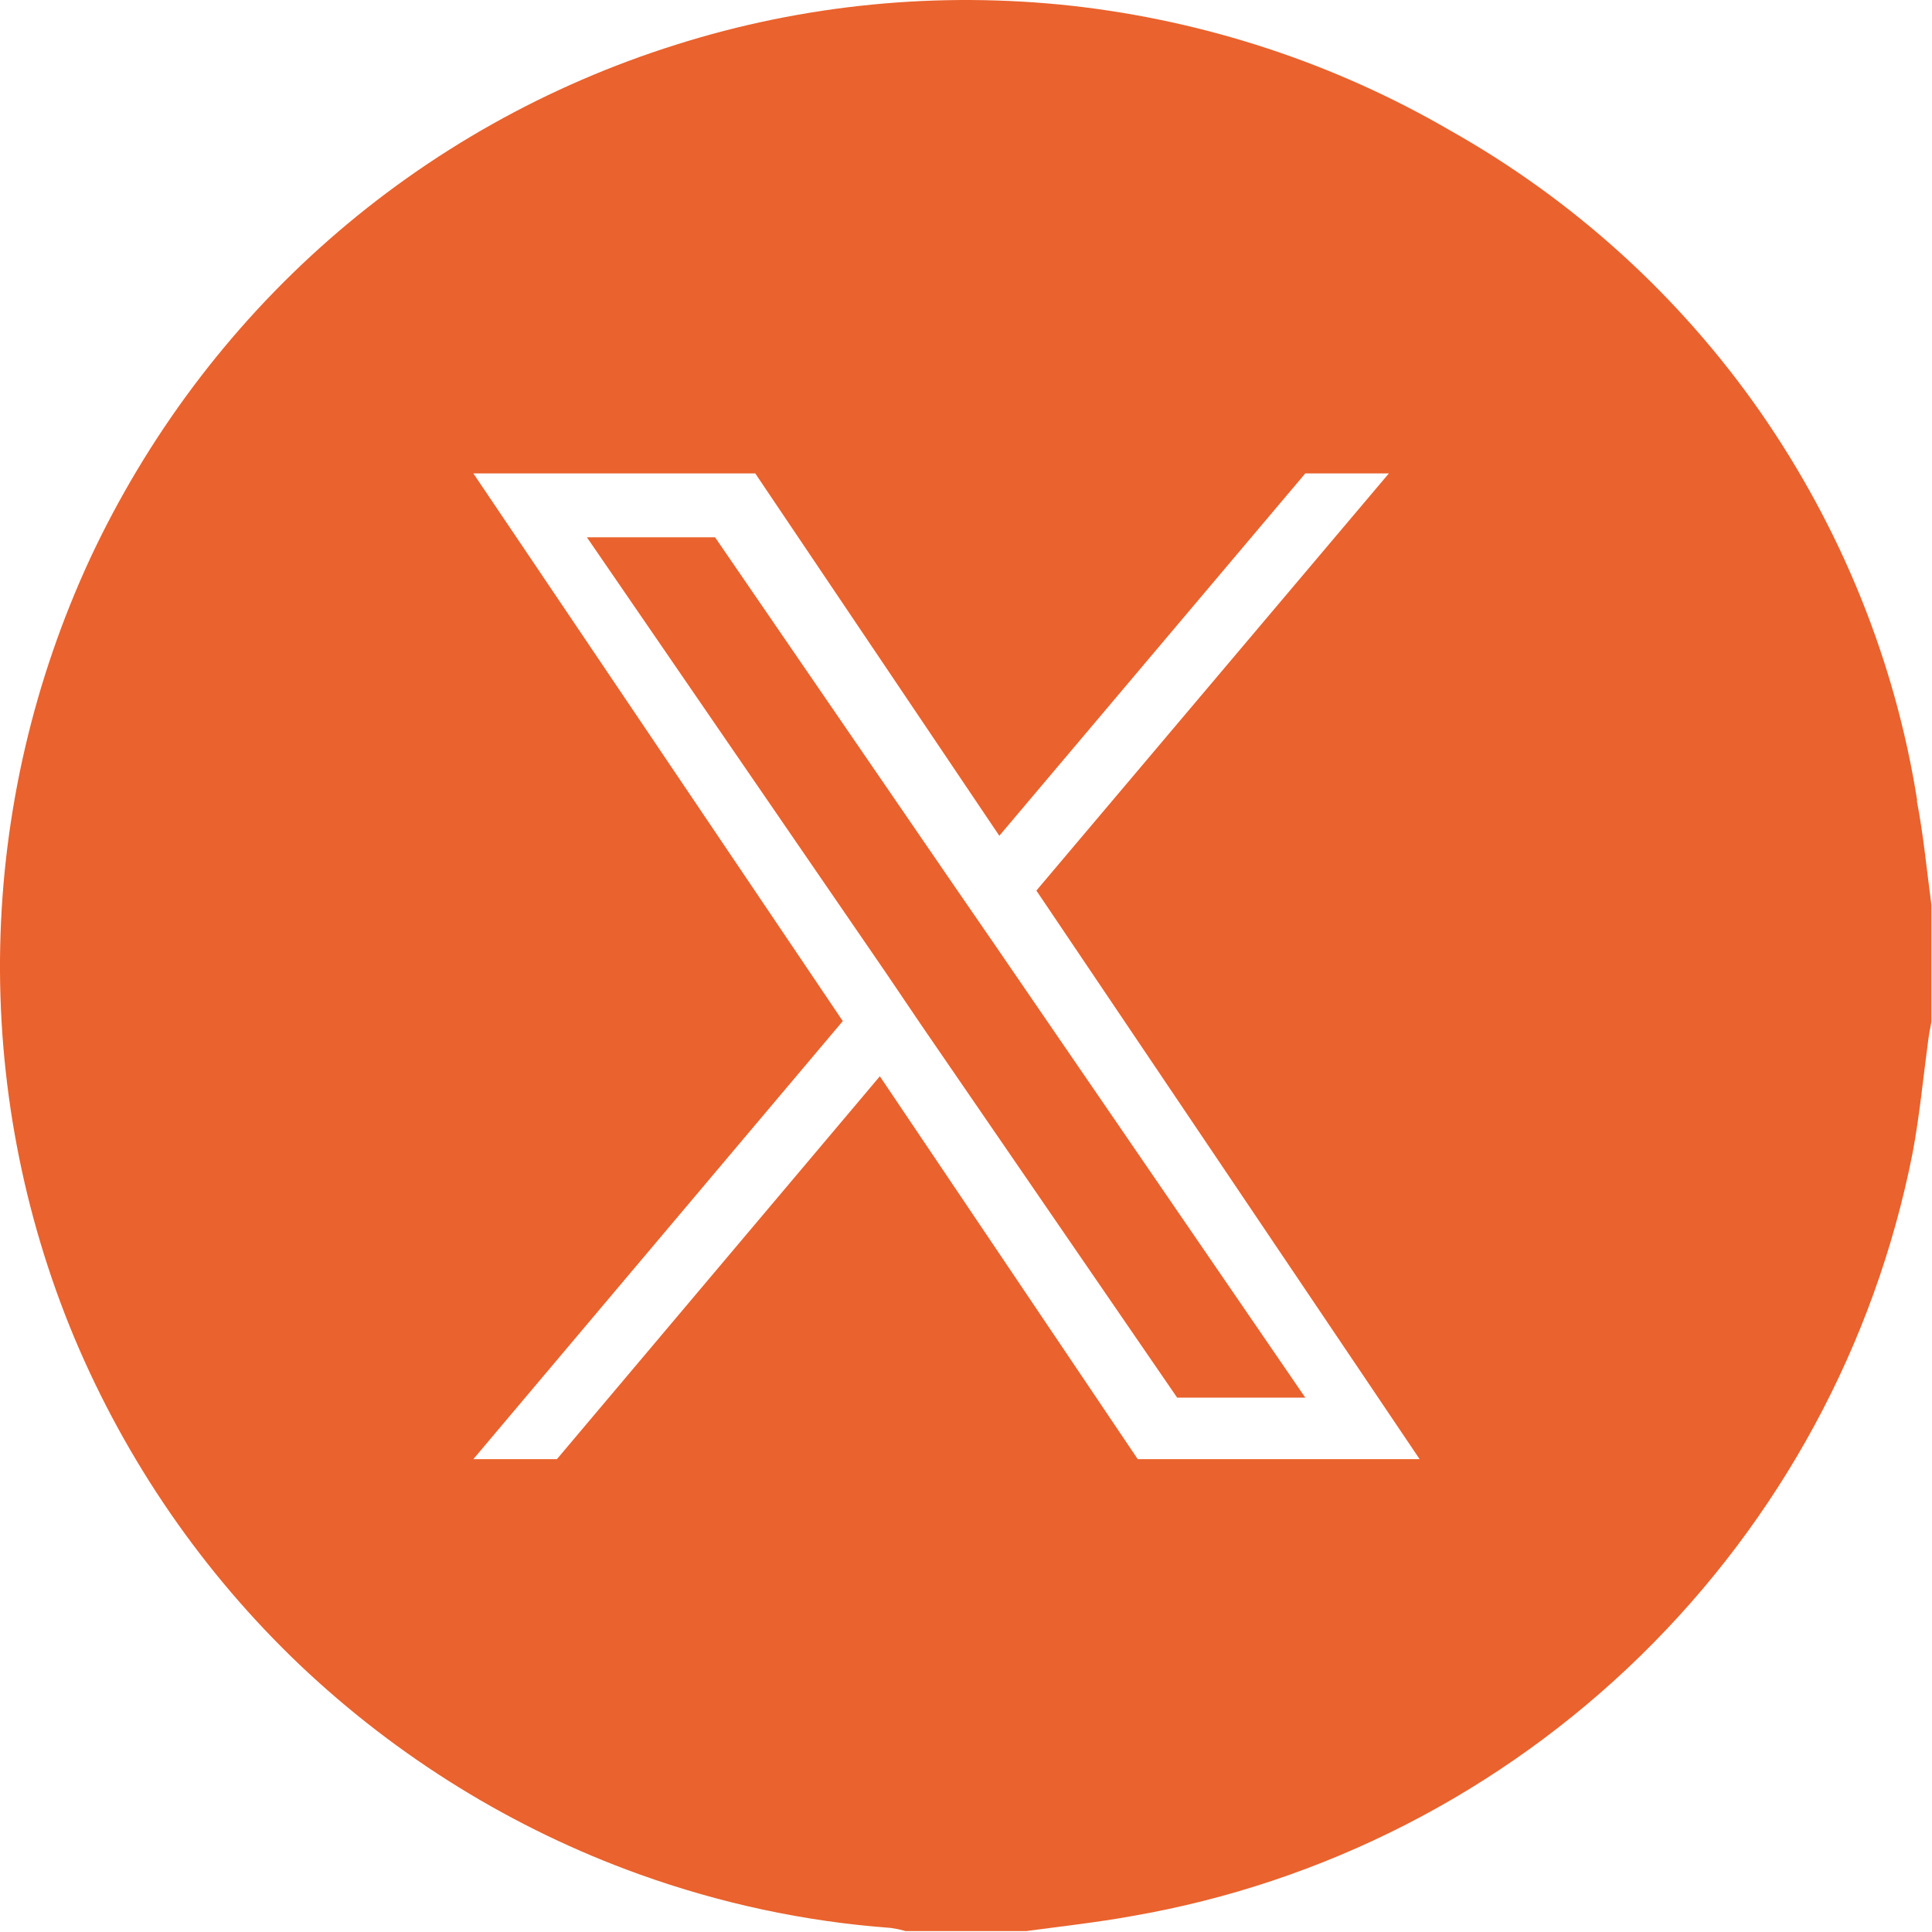
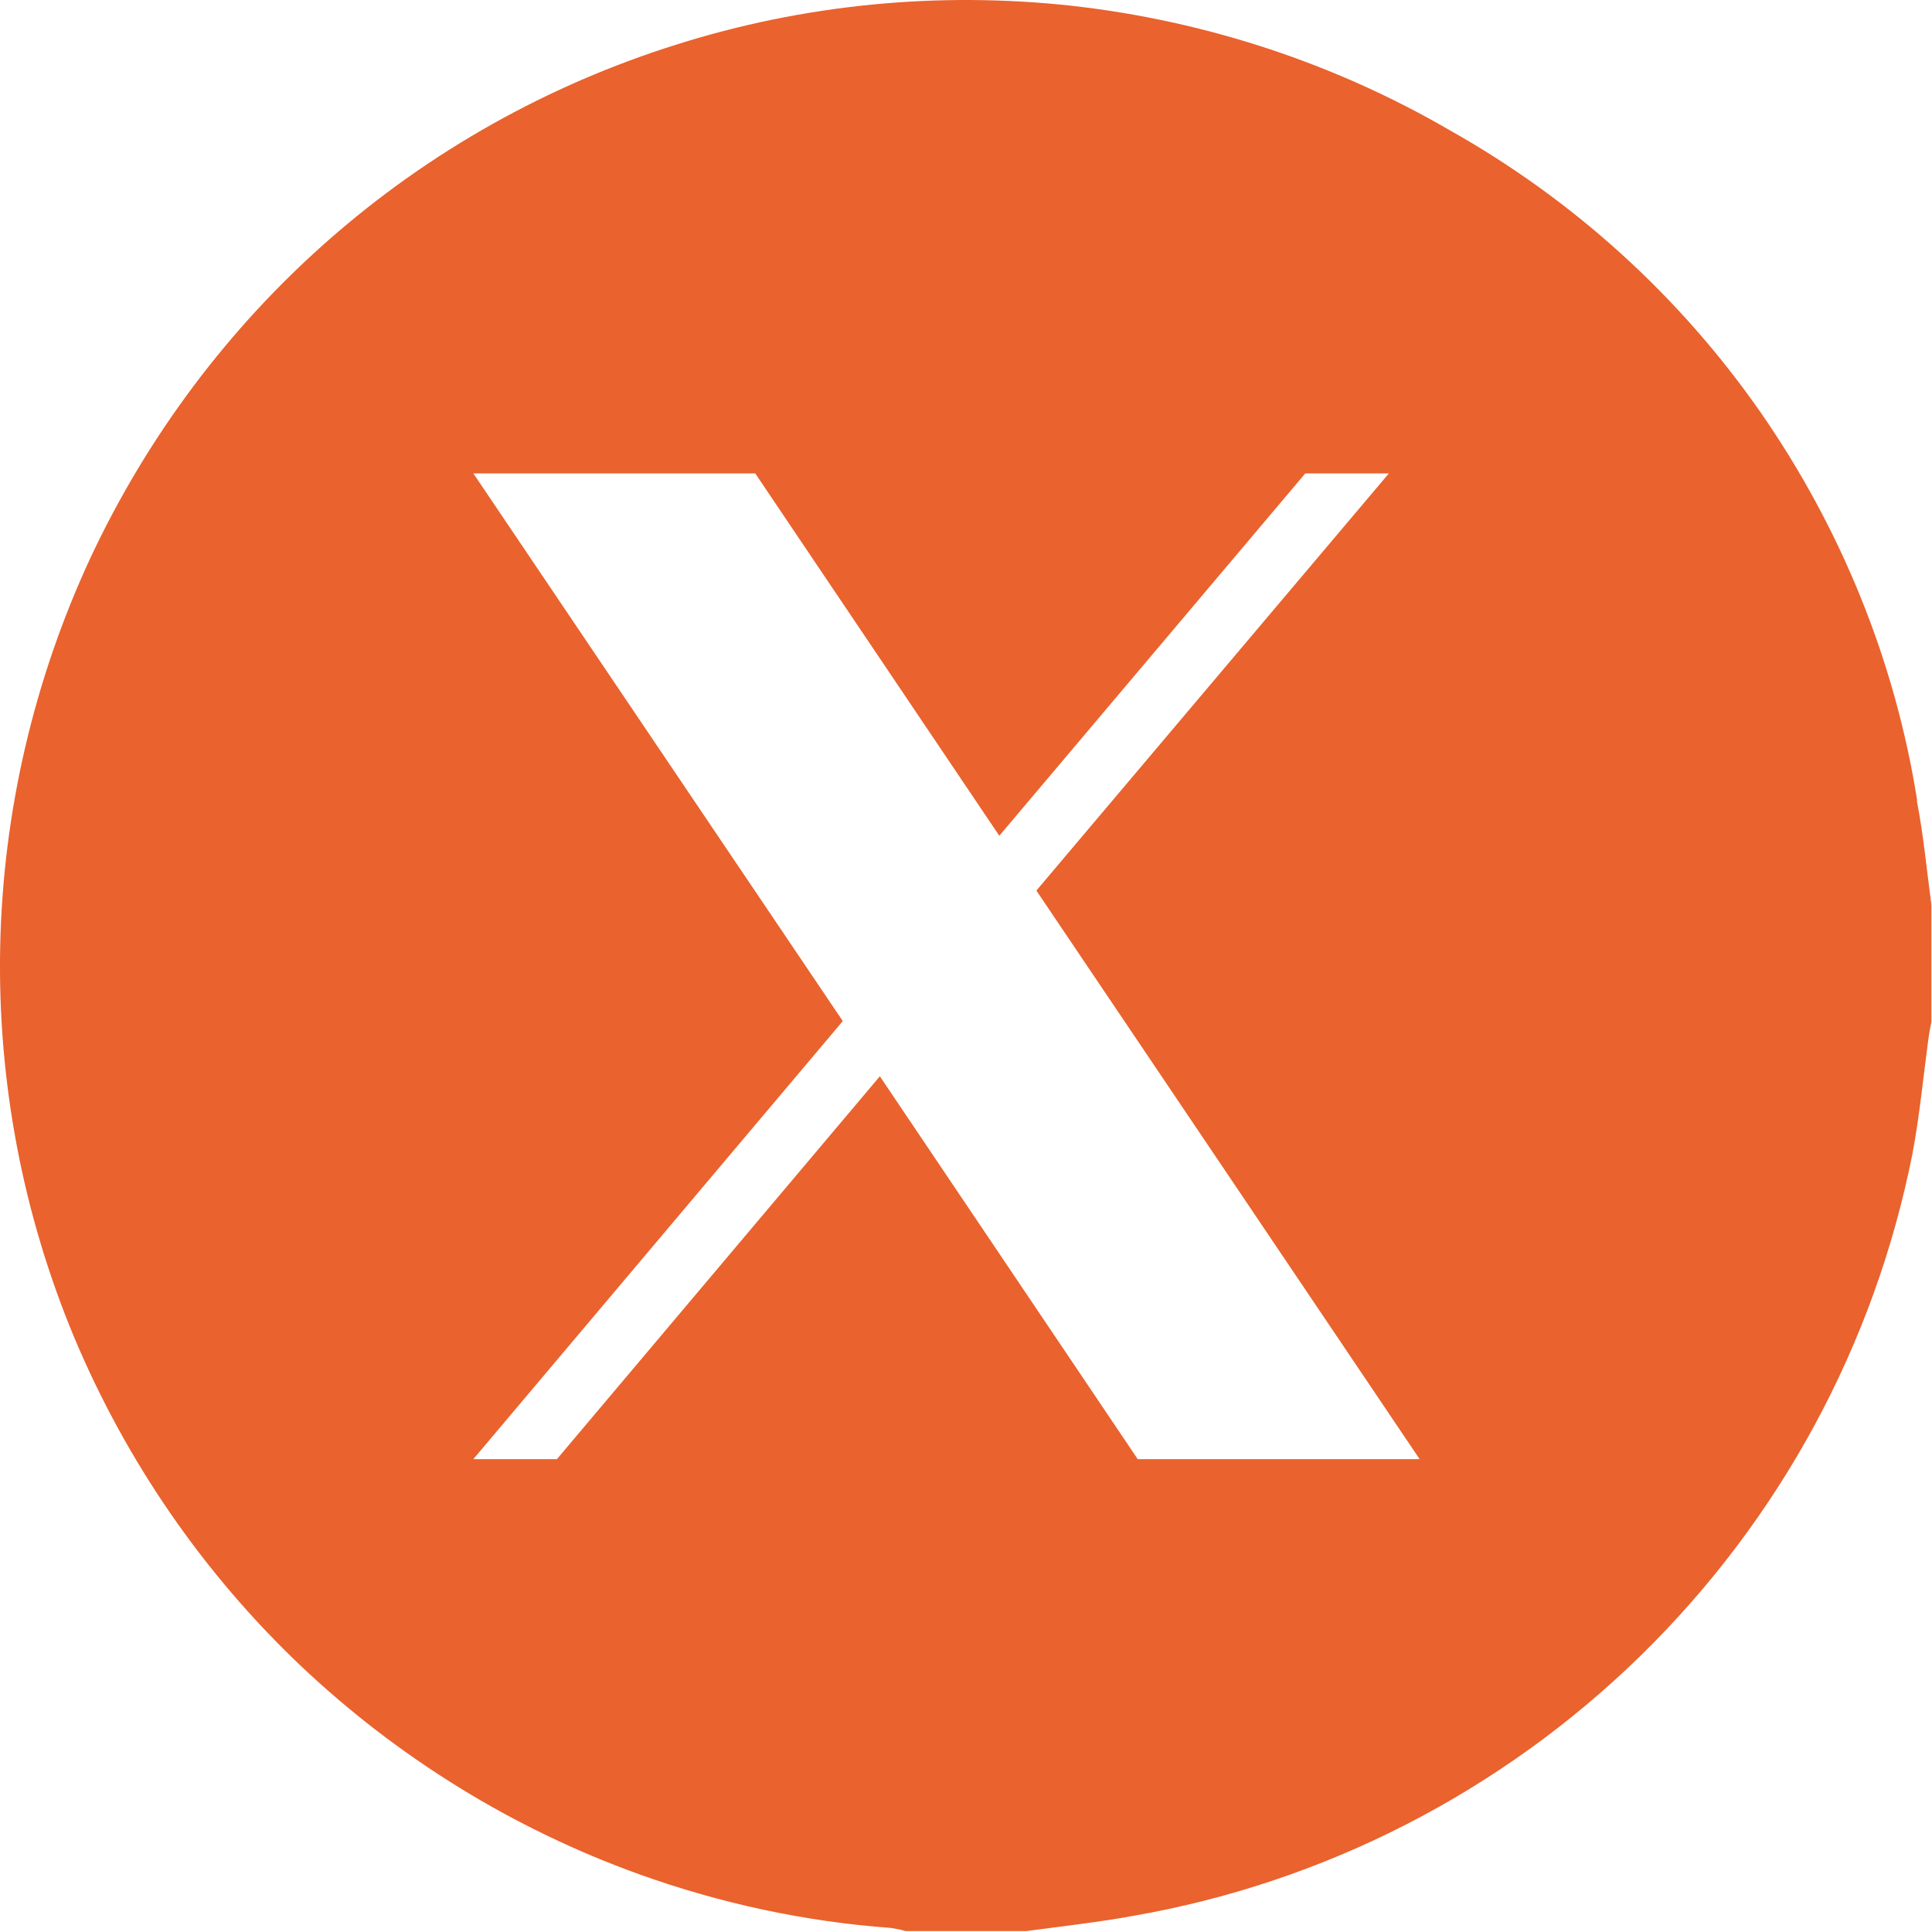
<svg xmlns="http://www.w3.org/2000/svg" width="49" height="49" viewBox="0 0 49 49" fill="none">
-   <path d="M25.185 23.896L33.105 35.447H29.855L23.385 26.026L22.445 24.637L14.885 13.627H18.135L24.235 22.517L25.185 23.896Z" fill="#EA622D" />
  <path d="M48.625 20.307C48.065 16.767 46.695 13.397 44.645 10.447C42.595 7.507 39.905 5.067 36.775 3.307C33.835 1.597 30.565 0.527 27.185 0.147C23.805 -0.223 20.385 0.107 17.135 1.137C13.895 2.157 10.895 3.837 8.335 6.087C5.785 8.327 3.725 11.087 2.285 14.167C0.855 17.257 0.075 20.607 0.005 24.007C-0.065 27.407 0.575 30.787 1.885 33.927C3.205 37.067 5.155 39.897 7.615 42.237C10.085 44.577 13.015 46.387 16.215 47.537C18.275 48.277 20.415 48.737 22.595 48.897C22.715 48.917 22.845 48.937 22.965 48.977H26.025C26.915 48.857 27.825 48.757 28.705 48.597C33.575 47.757 38.075 45.447 41.605 41.997C45.135 38.547 47.545 34.107 48.505 29.257C48.685 28.307 48.775 27.337 48.905 26.377C48.925 26.217 48.955 26.067 48.985 25.917V22.947C48.865 22.067 48.785 21.177 48.615 20.307H48.625ZM28.855 37.007L22.315 27.297L14.125 37.007H12.005L21.375 25.897L12.005 12.007H19.155L25.345 21.197L33.105 12.007H35.225L26.285 22.587L36.005 37.007H28.855Z" fill="#EA622D" />
</svg>